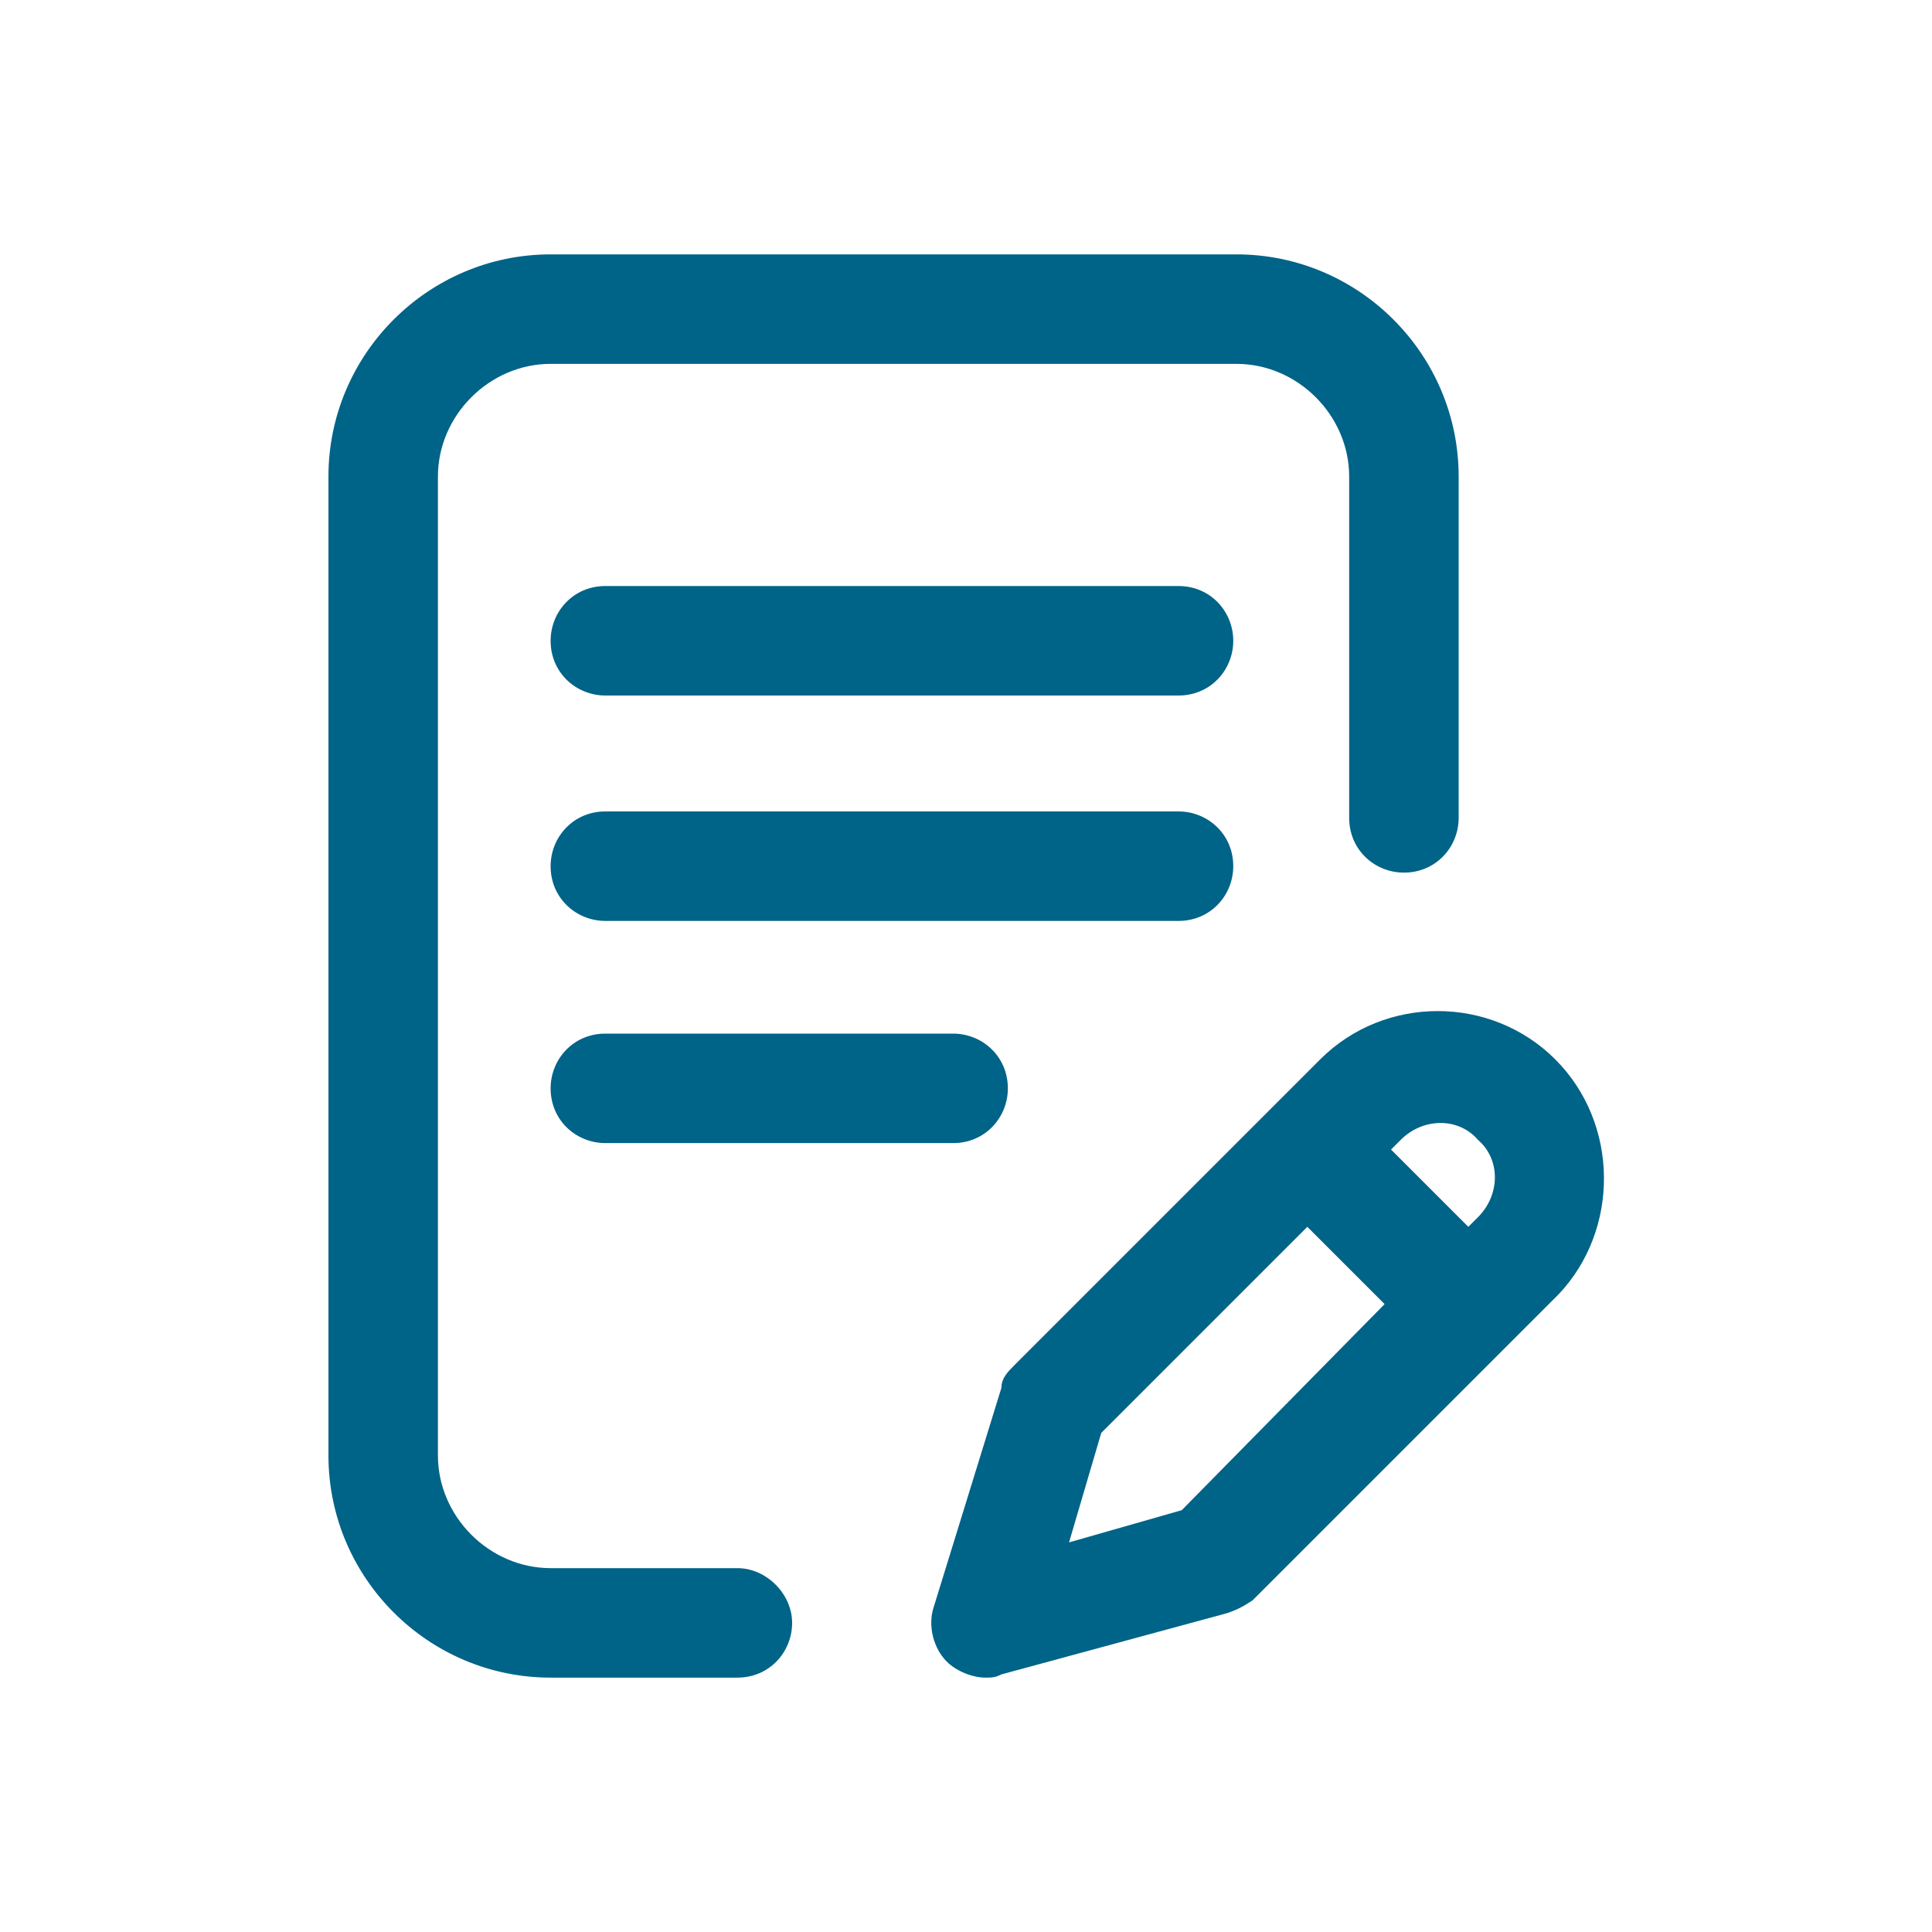
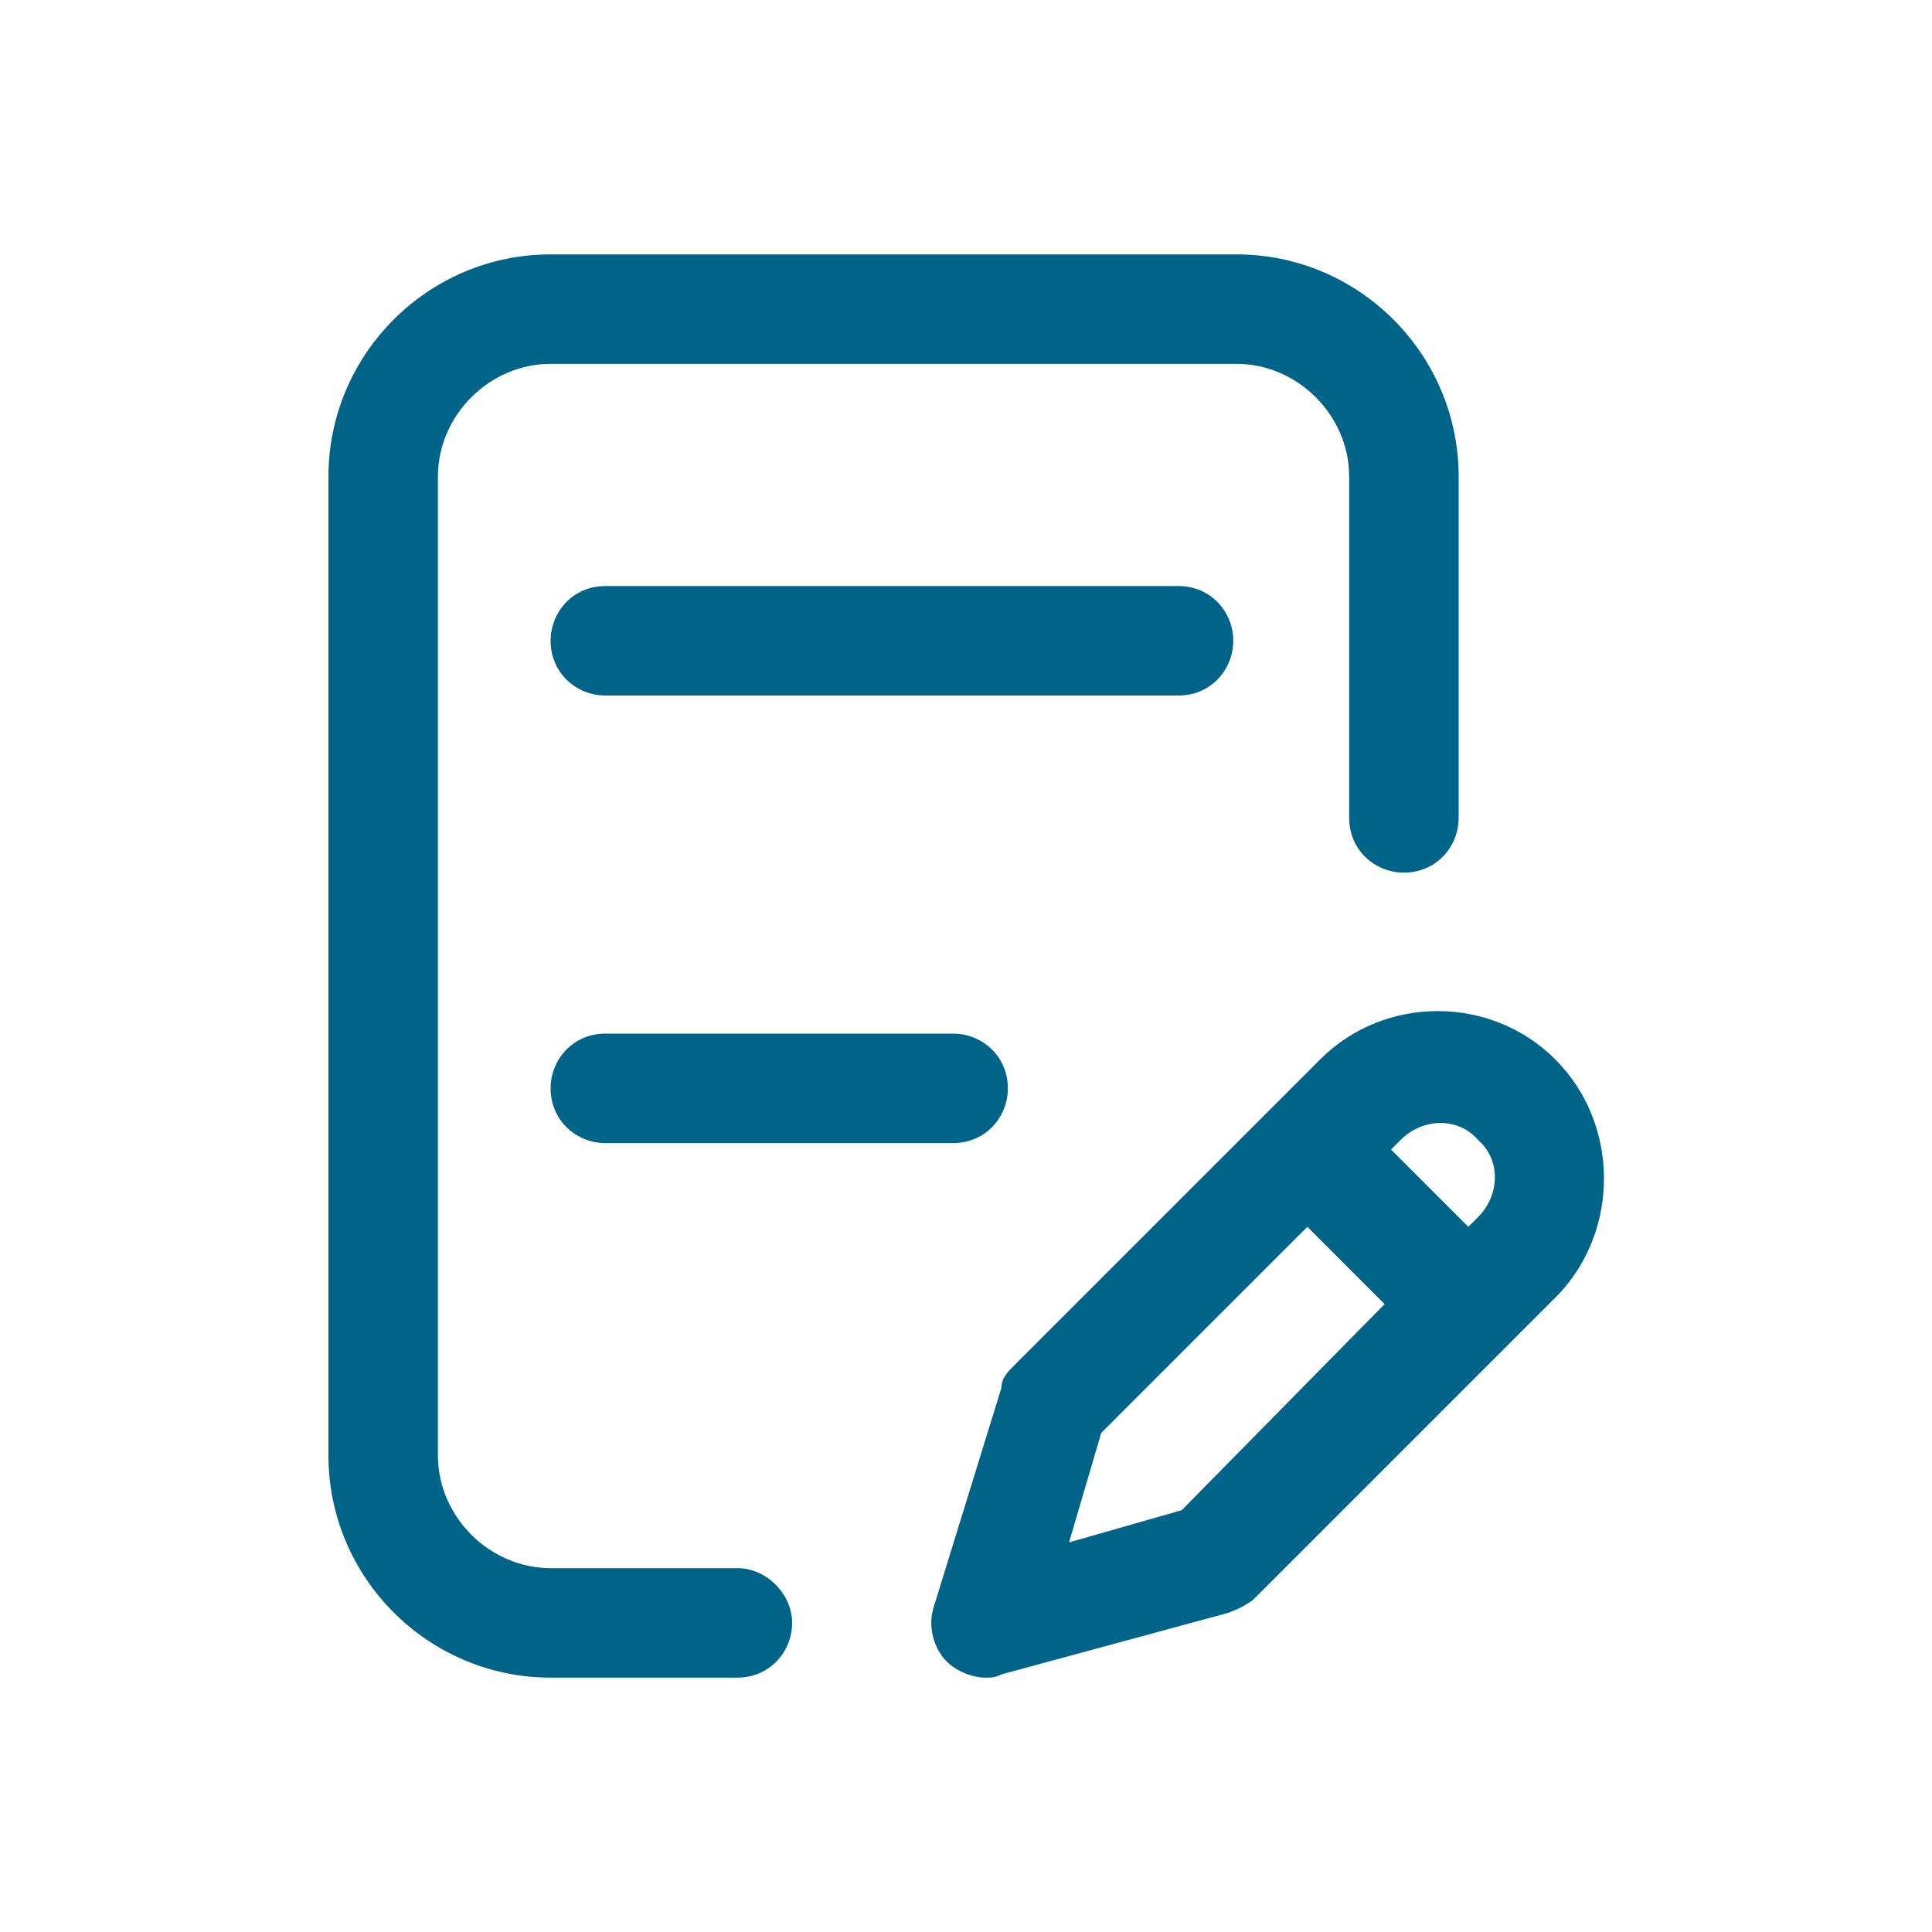
<svg xmlns="http://www.w3.org/2000/svg" xmlns:xlink="http://www.w3.org/1999/xlink" version="1.1" id="Layer_1" x="0px" y="0px" viewBox="0 0 60 60" style="enable-background:new 0 0 60 60;" xml:space="preserve">
  <style type="text/css">
	.st0{fill:#E0F3FE;}
	.st1{fill:#00577D;}
	.st2{fill:#006388;}
	.st3{fill:url(#SVGID_1_);}
	.st4{enable-background:new    ;}
	.st5{fill:#FFFFFF;}
	.st6{fill-rule:evenodd;clip-rule:evenodd;fill:#FFFFFF;}
	.st7{fill-rule:evenodd;clip-rule:evenodd;fill:#F58220;}
	.st8{fill-rule:evenodd;clip-rule:evenodd;fill:#239045;}
	.st9{fill-rule:evenodd;clip-rule:evenodd;fill:#2E2C73;}
	.st10{opacity:0.2;}
	.st11{opacity:0.3;clip-path:url(#SVGID_00000165208875250562966840000014085746971196718214_);}
	.st12{fill:none;}
</style>
  <g>
    <g>
      <g>
-         <path class="st2" d="M38.3,26.9c0-1-0.8-1.7-1.7-1.7H18.8c-1,0-1.7,0.8-1.7,1.7c0,1,0.8,1.7,1.7,1.7h17.8     C37.6,28.6,38.3,27.8,38.3,26.9z" />
        <path class="st2" d="M18.8,32.1c-1,0-1.7,0.8-1.7,1.7c0,1,0.8,1.7,1.7,1.7h10.8c1,0,1.7-0.8,1.7-1.7c0-1-0.8-1.7-1.7-1.7H18.8z" />
        <path class="st2" d="M22.9,48.7h-5.8c-1.9,0-3.5-1.6-3.5-3.5V14.8c0-1.9,1.6-3.5,3.5-3.5h21.3c1.9,0,3.5,1.6,3.5,3.5v10.6     c0,1,0.8,1.7,1.7,1.7c1,0,1.7-0.8,1.7-1.7V14.8c0-3.8-3.1-6.9-6.9-6.9H17.1c-3.8,0-6.9,3.1-6.9,6.9v30.4c0,3.8,3.1,6.9,6.9,6.9     h5.8c1,0,1.7-0.8,1.7-1.7C24.6,49.5,23.8,48.7,22.9,48.7z" />
        <path class="st2" d="M48.3,32.9c-2-2-5.3-2-7.3,0l-9.5,9.5c-0.2,0.2-0.4,0.4-0.4,0.7L29,49.9c-0.2,0.6,0,1.3,0.4,1.7     c0.3,0.3,0.8,0.5,1.2,0.5c0.2,0,0.3,0,0.5-0.1l7-1.9c0.3-0.1,0.5-0.2,0.8-0.4l9.5-9.5C50.3,38.2,50.3,34.9,48.3,32.9z M36.7,46.9     l-3.5,1l1-3.4l6.4-6.4l2.4,2.4L36.7,46.9z M45.9,37.8l-0.3,0.3l-2.4-2.4l0.3-0.3c0.7-0.7,1.8-0.7,2.4,0     C46.6,36,46.6,37.1,45.9,37.8z" />
        <path class="st2" d="M36.6,18.2H18.8c-1,0-1.7,0.8-1.7,1.7c0,1,0.8,1.7,1.7,1.7h17.8c1,0,1.7-0.8,1.7-1.7     C38.3,19,37.6,18.2,36.6,18.2z" />
      </g>
    </g>
  </g>
  <g class="st10">
    <defs>
      <path id="SVGID_00000152233291884248869200000009702199815245663652_" class="st10" d="M-72.7,90.7h-944.1    c-9.3,0-16.8-7.5-16.8-16.8v-563.2c0-9.3,7.5-16.8,16.8-16.8h944.1c9.3,0,16.8,7.5,16.8,16.8V73.9C-55.9,83.2-63.4,90.7-72.7,90.7    z" />
    </defs>
    <clipPath id="SVGID_00000046299564165442882930000016890836424212976526_">
      <use xlink:href="#SVGID_00000152233291884248869200000009702199815245663652_" style="overflow:visible;" />
    </clipPath>
    <g style="opacity:0.3;clip-path:url(#SVGID_00000046299564165442882930000016890836424212976526_);">
      <path class="st12" d="M-44,66.1c1.2,0.5,2,1.6,2.3,2.9l45.8-0.8c0-1,0.5-1.9,1.1-2.6l-35.7-45.3L-44,66.1z" />
-       <path class="st12" d="M3.3,61.2l-29.2-49.9c-0.5,0.2-1,0.3-1.5,0.3c-0.2,0-0.4,0-0.6,0l-2.1,7.3L3.3,61.2z" />
      <path class="st12" d="M-24.9,10.7L6.6,64.6c0.5-0.2,1-0.3,1.5-0.3c1.3,0,2.4,0.6,3.2,1.5l97.6-66.2c-0.2-0.4-0.4-0.9-0.4-1.4    l0,0.1L-23.4,7.9C-23.5,9-24,10-24.9,10.7z" />
      <path class="st12" d="M104.6,49.6c-0.5-0.4-1-1-1.2-1.7l-2.1,0.5L12.2,68.4c0,0.8-0.2,1.5-0.6,2.1l56.2,40.8L104.6,49.6z" />
      <path class="st12" d="M12,67.2l68.9-15.4l22.3-5c0-0.1,0-0.2,0-0.3c0-2.2,1.7-4,3.9-4l4.8-40.8c-0.8-0.1-1.6-0.5-2.1-1.1    L11.9,66.8C11.9,67,12,67.1,12,67.2z" />
      <path class="st2" d="M-441.2,134.7c0,2.2,1.8,4,4,4c0.5,0,0.9-0.1,1.3-0.2l22,48.9c-1.1,0.7-1.9,2-1.9,3.4c0,2.2,1.8,4,4,4    c1.7,0,3.1-1,3.7-2.5l90.6,23.5c0,0.1,0,0.3,0,0.4c0,2.2,1.8,4,4,4c2.2,0,4-1.8,4-4c0-0.3,0-0.6-0.1-0.8l48.8-17.9    c0.7,1.3,2,2.1,3.5,2.1c2.2,0,4-1.8,4-4c0-0.9-0.3-1.7-0.8-2.4l40.2-40.5c0.7,0.5,1.5,0.8,2.4,0.8c1,0,1.9-0.3,2.6-0.9l100.3,90.3    c-0.4,0.6-0.7,1.4-0.7,2.2c0,2.2,1.8,4,4,4s4-1.8,4-4c0-0.6-0.1-1.1-0.3-1.6l138.4-86c0.3,1.9,2,3.4,4,3.4c2.2,0,4-1.8,4-4    c0-0.1,0-0.3,0-0.4l58.3-14.3c0.6,1.5,2,2.5,3.7,2.5c2,0,3.7-1.5,4-3.4H187c0.3,1.9,2,3.4,4,3.4c1.2,0,2.3-0.5,3-1.4l50.3,32.8    c-0.2,0.5-0.4,1.1-0.4,1.6c0,2.2,1.8,4,4,4c2.2,0,4-1.8,4-4c0-2-1.5-3.7-3.5-4l1.5-127.2c2-0.3,3.5-2,3.5-4c0-2.2-1.8-4-4-4    c-0.8,0-1.5,0.2-2.2,0.6L207.3-7c0.6-0.7,1-1.6,1-2.6c0-2.2-1.8-4-4-4s-4,1.8-4,4c0,0.7,0.2,1.3,0.4,1.8l-41.4,29    c-0.7-0.8-1.8-1.3-2.9-1.3c-1.2,0-2.3,0.5-3,1.4L116.3-0.9c0.2-0.4,0.2-0.9,0.2-1.4c0-2.2-1.8-4-4-4s-4,1.8-4,4l0-0.6L-23.5,6.7    c-0.4-1.8-2-3.2-3.9-3.2c-1,0-1.8,0.3-2.5,0.9l-40.5-37.7c0.4-0.7,0.7-1.4,0.7-2.3c0-2.2-1.8-4-4-4c-2.2,0-4,1.8-4,4    c0,0.8,0.2,1.5,0.6,2.1l-63.4,54.4c-0.7-0.6-1.6-1-2.6-1c-2.2,0-4,1.8-4,4c0,0.8,0.3,1.6,0.7,2.3L-184,61.1    c-0.7-0.6-1.6-0.9-2.5-0.9c-2.2,0-4,1.8-4,4c0,0.2,0,0.3,0,0.5l-90,26.2c-0.7-1.3-2-2.3-3.6-2.3c-1.2,0-2.2,0.5-3,1.3l-54.1-34.9    c0.3-0.5,0.4-1.1,0.4-1.7c0-2.2-1.8-4-4-4c-2.2,0-3.9,1.7-4,3.9l-74.2,15.1c-0.6-1.4-2-2.3-3.7-2.3c-2.2,0-4,1.8-4,4    c0,1.7,1,3.1,2.4,3.7l-8.8,57C-439.4,130.7-441.2,132.5-441.2,134.7z M-27.4,11.6c0.5,0,1-0.1,1.5-0.3L3.3,61.2l-33.4-42.4    l2.1-7.3C-27.8,11.6-27.6,11.6-27.4,11.6z M114.6,1.1l22.6,30.6l-26.7,12.5c-0.5-0.8-1.4-1.4-2.3-1.7L113,1.7    C113.6,1.6,114.1,1.4,114.6,1.1z M204.2-5.6c0.8,0,1.5-0.2,2.2-0.6l40.1,46.1c-0.3,0.4-0.6,0.8-0.7,1.3l-55.3-11l13-35.8    C203.7-5.7,203.9-5.6,204.2-5.6z M-310.6,213.3c-0.7-0.7-1.7-1.1-2.7-1.1c-0.9,0-1.8,0.3-2.5,0.8l-55.7-53.9    c0.1-0.2,0.2-0.3,0.3-0.5l91.2,30.1L-310.6,213.3z M-347.1,56.7l-27.2,96.1c-0.2,0-0.3,0-0.5,0c-0.5,0-1.1,0.1-1.5,0.3l-28.2-46.9    l56.6-50.1C-347.7,56.3-347.4,56.5-347.1,56.7z M-378.2,159.1l-8.5,7.9l-46-30.5l53.9,19.5c-0.1,0.3-0.1,0.5-0.1,0.8    C-378.9,157.6-378.6,158.4-378.2,159.1z M-377.4,159.9c0.7,0.6,1.6,0.9,2.5,0.9c0.9,0,1.8-0.3,2.5-0.8l54,52.2l-67.3-44.6    L-377.4,159.9z M-366,159.1l96.6,18.4c0,0.1,0,0.1,0,0.2c0,0.7,0.2,1.4,0.6,2l-10.1,8.1L-366,159.1z M-268.1,180.7    c0.7,0.7,1.7,1.1,2.7,1.1c0.4,0,0.8-0.1,1.1-0.2l5,10.7c-0.6,0.4-1.1,0.9-1.4,1.6l-16.9-5.6L-268.1,180.7z M-257,191.6    c-0.4,0-0.8,0.1-1.1,0.2l-5-10.7c1.1-0.7,1.8-2,1.8-3.4c0-0.5-0.1-0.9-0.2-1.3l47.1-24.6c0,0,0,0,0,0l-40.2,40.5    C-255.3,191.9-256.1,191.6-257,191.6z M-139.8,26.2l34.4,16.1l-19.9,49.9c-0.3-0.1-0.6-0.1-0.9-0.1c-0.1,0-0.2,0-0.3,0l-15.1-64.4    C-140.9,27.4-140.3,26.9-139.8,26.2z M247,45.6l-43.4,72.8l-28.4-37.3c0.7-0.7,1.1-1.7,1.1-2.8c0-0.4-0.1-0.8-0.2-1.1l70-32.5    C246.4,45,246.7,45.3,247,45.6z M245,175.1l-50.3-32.8c0.2-0.5,0.4-1.1,0.4-1.7c0-1.3-0.6-2.4-1.5-3.1l10.1-16.9l41.4,54.4    C245.1,175,245,175,245,175.1z M153.2,97.2l16.5-15.8c0.7,0.6,1.6,1,2.7,1c0.2,0,0.4,0,0.6,0l16.4,54.6c-0.2,0.1-0.3,0.2-0.5,0.3    L153.2,97.2z M109.6,137.4c-0.5-0.4-1.2-0.7-1.9-0.8V50.5c0.6-0.1,1.1-0.3,1.6-0.6l42.1,47.2L109.6,137.4z M-207.5,147.8    l55.6-34.9l40,54.6c-0.4,0.4-0.7,0.9-1,1.5l-94.3-19.4c0-0.1,0-0.1,0-0.2C-207.1,148.9-207.2,148.3-207.5,147.8z M4.2,69.3    C4.4,70,4.7,70.6,5.2,71l-23.8,26.1l-24.6-24.2c0.9-0.7,1.5-1.7,1.6-2.8L4.2,69.3z M-109,166.4c-0.1,0-0.2,0-0.3,0l-15.2-65.2    l-0.3-1.2c0.9-0.4,1.7-1.1,2.1-1.9l47.7,15.7l-32.4,53.1C-107.9,166.5-108.4,166.4-109,166.4z M-122.3,96.9c0-0.2,0.1-0.4,0.1-0.7    c0-0.2,0-0.5-0.1-0.7L-49.5,71c0.1,0.2,0.1,0.4,0.2,0.6l-25.1,41L-122.3,96.9z M-48.5,72.6c0.3,0.3,0.5,0.5,0.9,0.6l2.7,28.3    l1.8,18.5c-1.1,0.3-2.1,1-2.6,2l-27.5-9L-48.5,72.6z M-39.9,120.5c-0.6-0.4-1.3-0.6-2-0.6l-1.8-18.7l-2.7-27.5    c0.2,0,0.5,0.1,0.8,0.1c0.5,0,0.9-0.1,1.3-0.2L-19.4,98L-39.9,120.5z M-126.3,100.2c0.1,0,0.2,0,0.3,0l15.5,66.5    c-0.1,0.1-0.3,0.1-0.4,0.2l-40-54.6l21.5-13.5C-128.6,99.7-127.5,100.2-126.3,100.2z M-106.4,167.3l32.6-53.3l27.7,9.1    c0,0.2-0.1,0.5-0.1,0.8c0,0.6,0.1,1.2,0.4,1.7l-60.3,42C-106.2,167.5-106.3,167.4-106.4,167.3z M-39.1,121.3l20.5-22.4l56.5,55.6    c-0.1,0.1-0.2,0.2-0.2,0.4l-75.9-30.1c0.1-0.3,0.1-0.6,0.1-0.8C-38.1,122.9-38.5,122-39.1,121.3z M-17.8,98L6.1,71.8    c0.6,0.4,1.3,0.6,2.1,0.6c0.2,0,0.5,0,0.7-0.1l30.3,81c-0.2,0.1-0.3,0.2-0.5,0.3L-17.8,98z M191,136.5c-0.2,0-0.4,0-0.6,0    L178,95.2L174,82c0.1,0,0.1-0.1,0.2-0.1l28.7,37.6l-10.3,17.3C192.1,136.6,191.6,136.5,191,136.5z M110.3,49.1    c0.1-0.1,0.2-0.2,0.2-0.3l58,28.3c-0.1,0.4-0.2,0.8-0.2,1.2c0,0.8,0.2,1.5,0.6,2.1l-16.5,15.9L110.3,49.1z M4.1,68.1L-41.7,69    c-0.2-1.3-1.1-2.4-2.3-2.9l13.5-45.8L5.2,65.6C4.6,66.2,4.2,67.1,4.1,68.1z M-45.1,65.7c-0.2,0-0.4,0-0.6,0c-0.2,0-0.3,0-0.5,0    l-26-97.6c0.1-0.1,0.3-0.1,0.4-0.2l40.3,51.2L-45.1,65.7z M-49.7,69.8l-73,24.5c-0.4-0.7-0.9-1.3-1.6-1.7l19.9-49.9l54.8,25.7    C-49.6,68.9-49.7,69.3-49.7,69.8C-49.7,69.8-49.7,69.8-49.7,69.8z M-130,97.8l-21.6,13.5l-32.3-44.1c0.2-0.2,0.3-0.3,0.5-0.5    l53.2,28.1c-0.1,0.4-0.2,0.9-0.2,1.3C-130.3,96.8-130.2,97.3-130,97.8z M-186.5,68.3c0.6,0,1.2-0.1,1.7-0.4l32.3,44.1l-55.5,34.9    c-0.4-0.4-0.9-0.8-1.4-1.1l22.2-77.6C-187,68.3-186.8,68.3-186.5,68.3z M-207.4,150.8l94.3,19.4c0,0.1,0,0.1,0,0.2    c0,2.1,1.6,3.8,3.7,4l3.6,66.7c-0.7,0.1-1.3,0.4-1.8,0.8l-100.3-90.3C-207.6,151.4-207.5,151.1-207.4,150.8z M-104.6,241    l-3.6-66.7c1.8-0.4,3.1-1.9,3.2-3.7l39.8-3.7l-38.5,74.3C-103.9,241.1-104.3,241.1-104.6,241z M-105.1,169.5    c-0.1-0.3-0.2-0.6-0.3-0.8l60.2-42c0.2,0.2,0.4,0.4,0.6,0.6l-20,38.5L-105.1,169.5z M-43.5,127.7c0.4,0.1,0.9,0.2,1.3,0.2    c1.5,0,2.8-0.8,3.5-2.1l75.8,30c0,0.1,0,0.2-0.1,0.3l-100.2,9.4L-43.5,127.7z M41.1,152.8c-0.3,0-0.6,0-0.8,0.1L10,71.9    c0.3-0.2,0.6-0.3,0.8-0.6l56.3,40.9l-24.4,40.8C42.2,152.9,41.7,152.8,41.1,152.8z M11.6,70.4c0.4-0.6,0.6-1.3,0.6-2.1l89.1-19.9    l2.1-0.5c0.3,0.7,0.7,1.2,1.2,1.7l-36.9,61.6L11.6,70.4z M105.6,50.3c0.3,0.1,0.6,0.2,0.9,0.3v86.1c-0.9,0.1-1.7,0.6-2.3,1.2    l-35.6-25.8L105.6,50.3z M110.4,138.2L152.3,98l35.6,39.9c-0.5,0.6-0.8,1.2-0.9,2h-75.9C111.1,139.3,110.8,138.7,110.4,138.2z     M246,174.2l-41.7-54.8L248,46.2c0.3,0.1,0.6,0.2,0.9,0.2l-1.5,127.3C246.9,173.8,246.5,174,246,174.2z M245.5,42.3    c0,0.1,0,0.1,0,0.2c0,0.4,0.1,0.8,0.2,1.1l-70,32.5c-0.4-0.6-0.9-1-1.5-1.3L190,31.3L245.5,42.3z M173.1,74.4    c-0.3-0.1-0.5-0.1-0.8-0.1c0,0-0.1,0-0.1,0l-14.4-46.6c1.1-0.4,1.9-1.3,2.3-2.4l28.8,5.7L173.1,74.4z M156.3,28c0.1,0,0.3,0,0.4,0    L171,74.5c-0.2,0.1-0.4,0.2-0.6,0.3L139,32.2l13.6-6.4C153.3,27.1,154.7,28,156.3,28z M169.5,75.5c-0.1,0.1-0.2,0.3-0.4,0.4    L111,47.7c0.1-0.4,0.2-0.8,0.2-1.2c0-0.4-0.1-0.8-0.2-1.2l26.9-12.6L169.5,75.5z M109.7,0.6c0.6,0.6,1.3,1,2.1,1.1L107,42.5    c-2.2,0.1-3.9,1.8-3.9,4c0,0.1,0,0.2,0,0.3l-22.3,5L12,67.2c0-0.1-0.1-0.2-0.1-0.4L109.7,0.6z M-29.1,11.2l-1.9,6.5l-37.5-47.6    l37.8,35.2c-0.4,0.7-0.7,1.4-0.7,2.3C-31.4,9.2-30.5,10.6-29.1,11.2z M-73.7-31.6c0.2,0,0.3,0,0.5,0l26,97.6    c-0.7,0.3-1.3,0.8-1.8,1.5l-54.9-25.8l29.3-73.4C-74.3-31.6-74-31.6-73.7-31.6z M-75.7-32.1L-105,41.2l-34.3-16.1    c0.1-0.4,0.2-0.8,0.2-1.2c0-0.8-0.2-1.5-0.6-2.1l63.4-54.4C-76.2-32.4-76-32.2-75.7-32.1z M-143.2,28c0.1,0,0.2,0,0.3,0l15.1,64.4    c-0.7,0.3-1.3,0.8-1.8,1.4l-53.2-28.1c0.2-0.5,0.3-0.9,0.3-1.5c0-0.8-0.3-1.6-0.7-2.3l37.5-34.8C-145,27.7-144.1,28-143.2,28z     M-188.5,67.8C-188.5,67.8-188.5,67.8-188.5,67.8l-22.1,77.7c-0.2,0-0.3,0-0.5,0c-1.1,0-2.1,0.4-2.8,1.1l-18.9-14.7L-188.5,67.8z     M-214.7,147.5c-0.3,0.6-0.5,1.3-0.5,2c0,0.5,0.1,0.9,0.2,1.3l-47.1,24.6c-0.2-0.2-0.3-0.4-0.5-0.6l29-42L-214.7,147.5z     M-263.5,174.1c-0.5-0.3-1.1-0.4-1.8-0.4c-0.1,0-0.2,0-0.3,0l-16.2-72.9l-1-4.4c0.5-0.2,1-0.5,1.4-0.9l46.9,36.5L-263.5,174.1z     M-284.2,96.7c0.1,0,0.2,0,0.3,0l0.9,4.1l16.2,73.1c-0.1,0-0.1,0.1-0.2,0.1l-41-63.8l20.9-14.8C-286.4,96.2-285.4,96.7-284.2,96.7    z M-268,174.7c-0.5,0.5-0.9,1-1.2,1.7L-370.8,157c0-0.1,0-0.1,0-0.2c0-0.7-0.2-1.3-0.4-1.8l62.2-44.1L-268,174.7z M-371.9,154    c-0.4-0.4-0.8-0.7-1.3-0.9l27.1-95.9c0.4,0.1,0.7,0.2,1.1,0.2c0.5,0,0.9-0.1,1.3-0.2l33.9,52.8L-371.9,154z M-422.8,69.9    c0-0.2,0-0.4,0-0.6l74-15c0.1,0.2,0.1,0.5,0.2,0.7l-56.6,50.1l-19.2-31.9C-423.4,72.4-422.8,71.3-422.8,69.9z M-377.4,153.7    c-0.4,0.3-0.7,0.7-1,1.2l-54.8-19.8c0-0.1,0-0.2,0-0.3c0-0.9-0.3-1.8-0.9-2.5l28.5-25.2L-377.4,153.7z M-434.8,138    c0.3-0.2,0.7-0.6,0.9-0.9l46.3,30.7l-21.5,19.9c-0.7-0.6-1.6-0.9-2.5-0.9c-0.4,0-0.7,0.1-1.1,0.2L-434.8,138z M-407.6,191.3    c0-0.1,0-0.3,0-0.4c0-0.8-0.3-1.6-0.7-2.3l21.7-20.1l69.6,46.1c0,0,0,0.1-0.1,0.1L-407.6,191.3z M-309.8,214.4c0,0,0-0.1-0.1-0.1    l31.2-25.1l17.7,5.8c0,0.2-0.1,0.5-0.1,0.7c0,0.3,0,0.6,0.1,0.8L-309.8,214.4z M-101.9,242.5c-0.2-0.2-0.5-0.5-0.7-0.7l38.9-75    l98.4-9.2L-101.9,242.5z M44.9,155.3c-0.3-0.6-0.7-1.2-1.2-1.6l24.4-40.7l35.5,25.8c-0.3,0.6-0.5,1.2-0.5,1.9c0,0.1,0,0.3,0,0.4    L44.9,155.3z M201.3-6.9c0.3,0.3,0.6,0.6,1,0.8l-13.1,36l-28.9-5.7c0-0.1,0-0.1,0-0.2c0-0.7-0.2-1.3-0.4-1.8L201.3-6.9z     M152.6,22.3c-0.2,0.5-0.4,1.1-0.4,1.6c0,0.2,0,0.5,0.1,0.7l-14,6.6L115.5,0.3c0.1-0.1,0.1-0.1,0.2-0.2L152.6,22.3z M108.5-1.7    L108.5-1.7c0.1,0.4,0.2,0.9,0.4,1.3L11.3,65.8c-0.7-0.9-1.9-1.5-3.2-1.5c-0.5,0-1,0.1-1.5,0.3l-31.5-53.9C-24,10-23.5,9-23.4,7.9    L108.5-1.7z M-190.2,65.9c0.2,0.4,0.5,0.8,0.8,1.2l-44.3,64.1l-46.9-36.5c0.3-0.6,0.5-1.2,0.5-1.9c0-0.2,0-0.4-0.1-0.6    L-190.2,65.9z M-287.8,91c-0.3,0.5-0.4,1.1-0.4,1.7c0,0.6,0.1,1.2,0.4,1.8l-20.8,14.8l-33.8-52.6c0.2-0.2,0.4-0.3,0.6-0.5    L-287.8,91z M-426.8,74c0.5,0,0.9-0.1,1.4-0.2l19.3,32.2l-28.8,25.4c-0.4-0.2-0.8-0.4-1.2-0.6l8.8-56.8C-427.1,74-427,74-426.8,74    z" />
    </g>
  </g>
</svg>